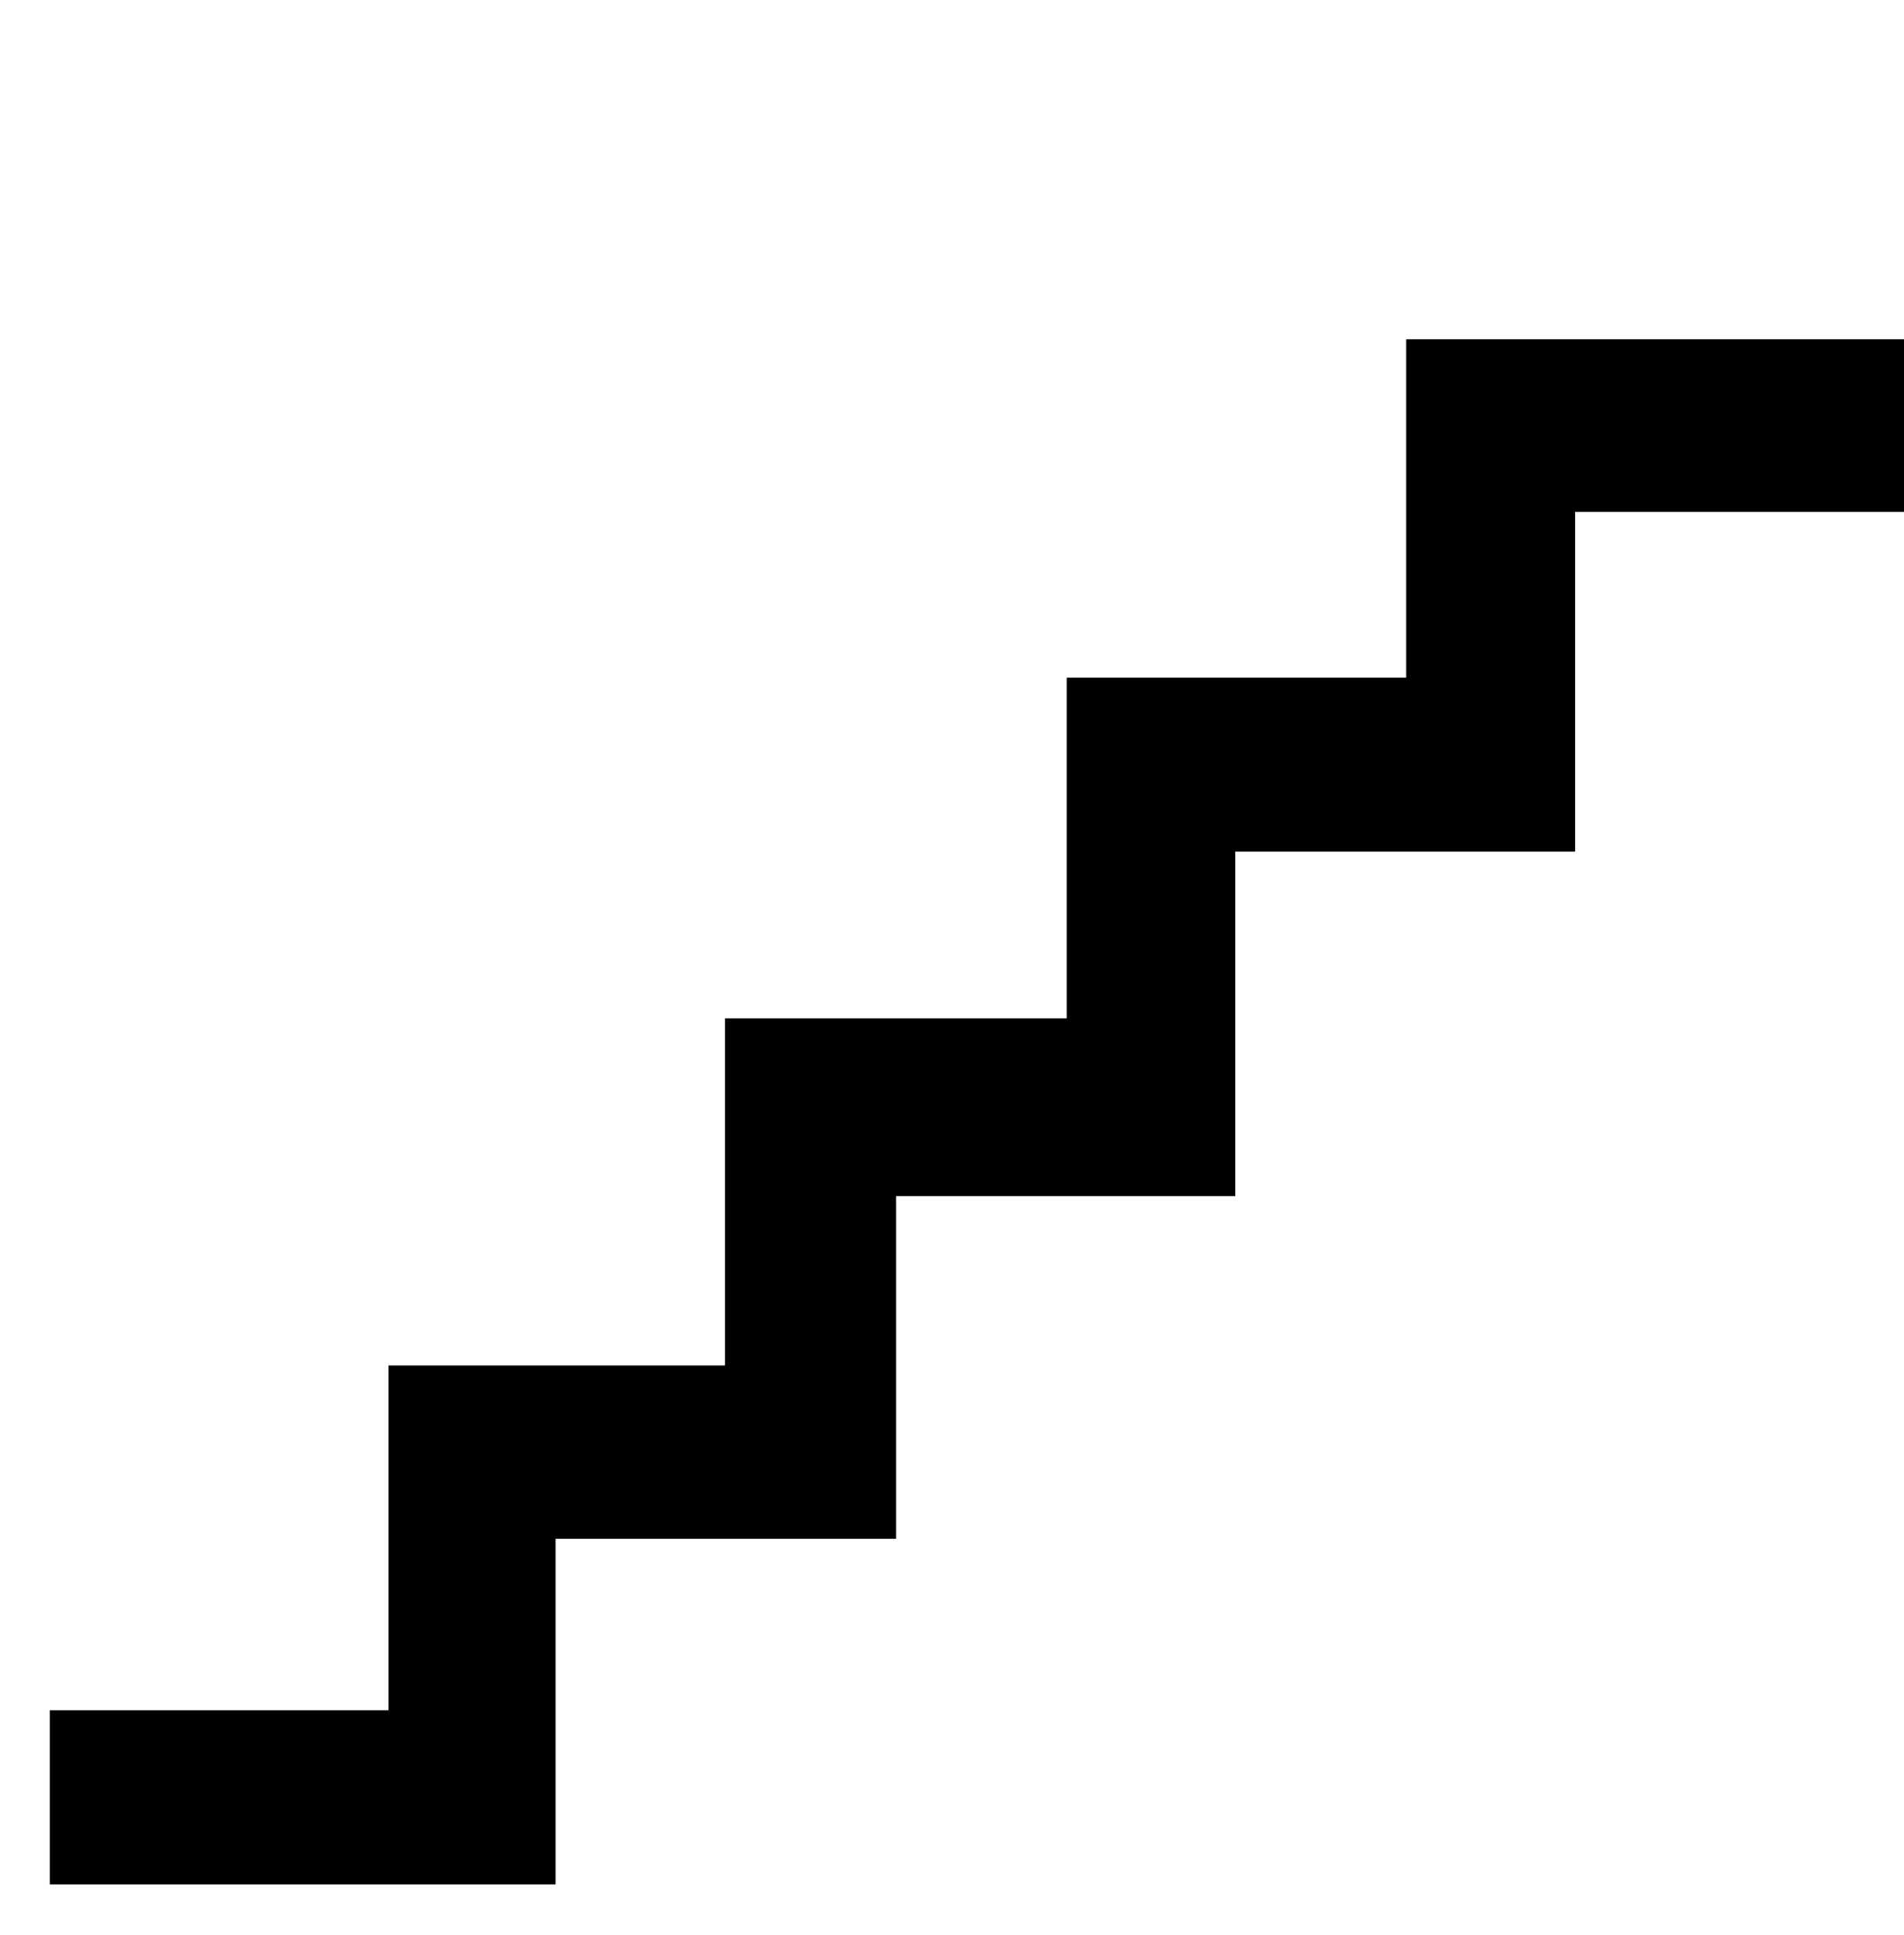
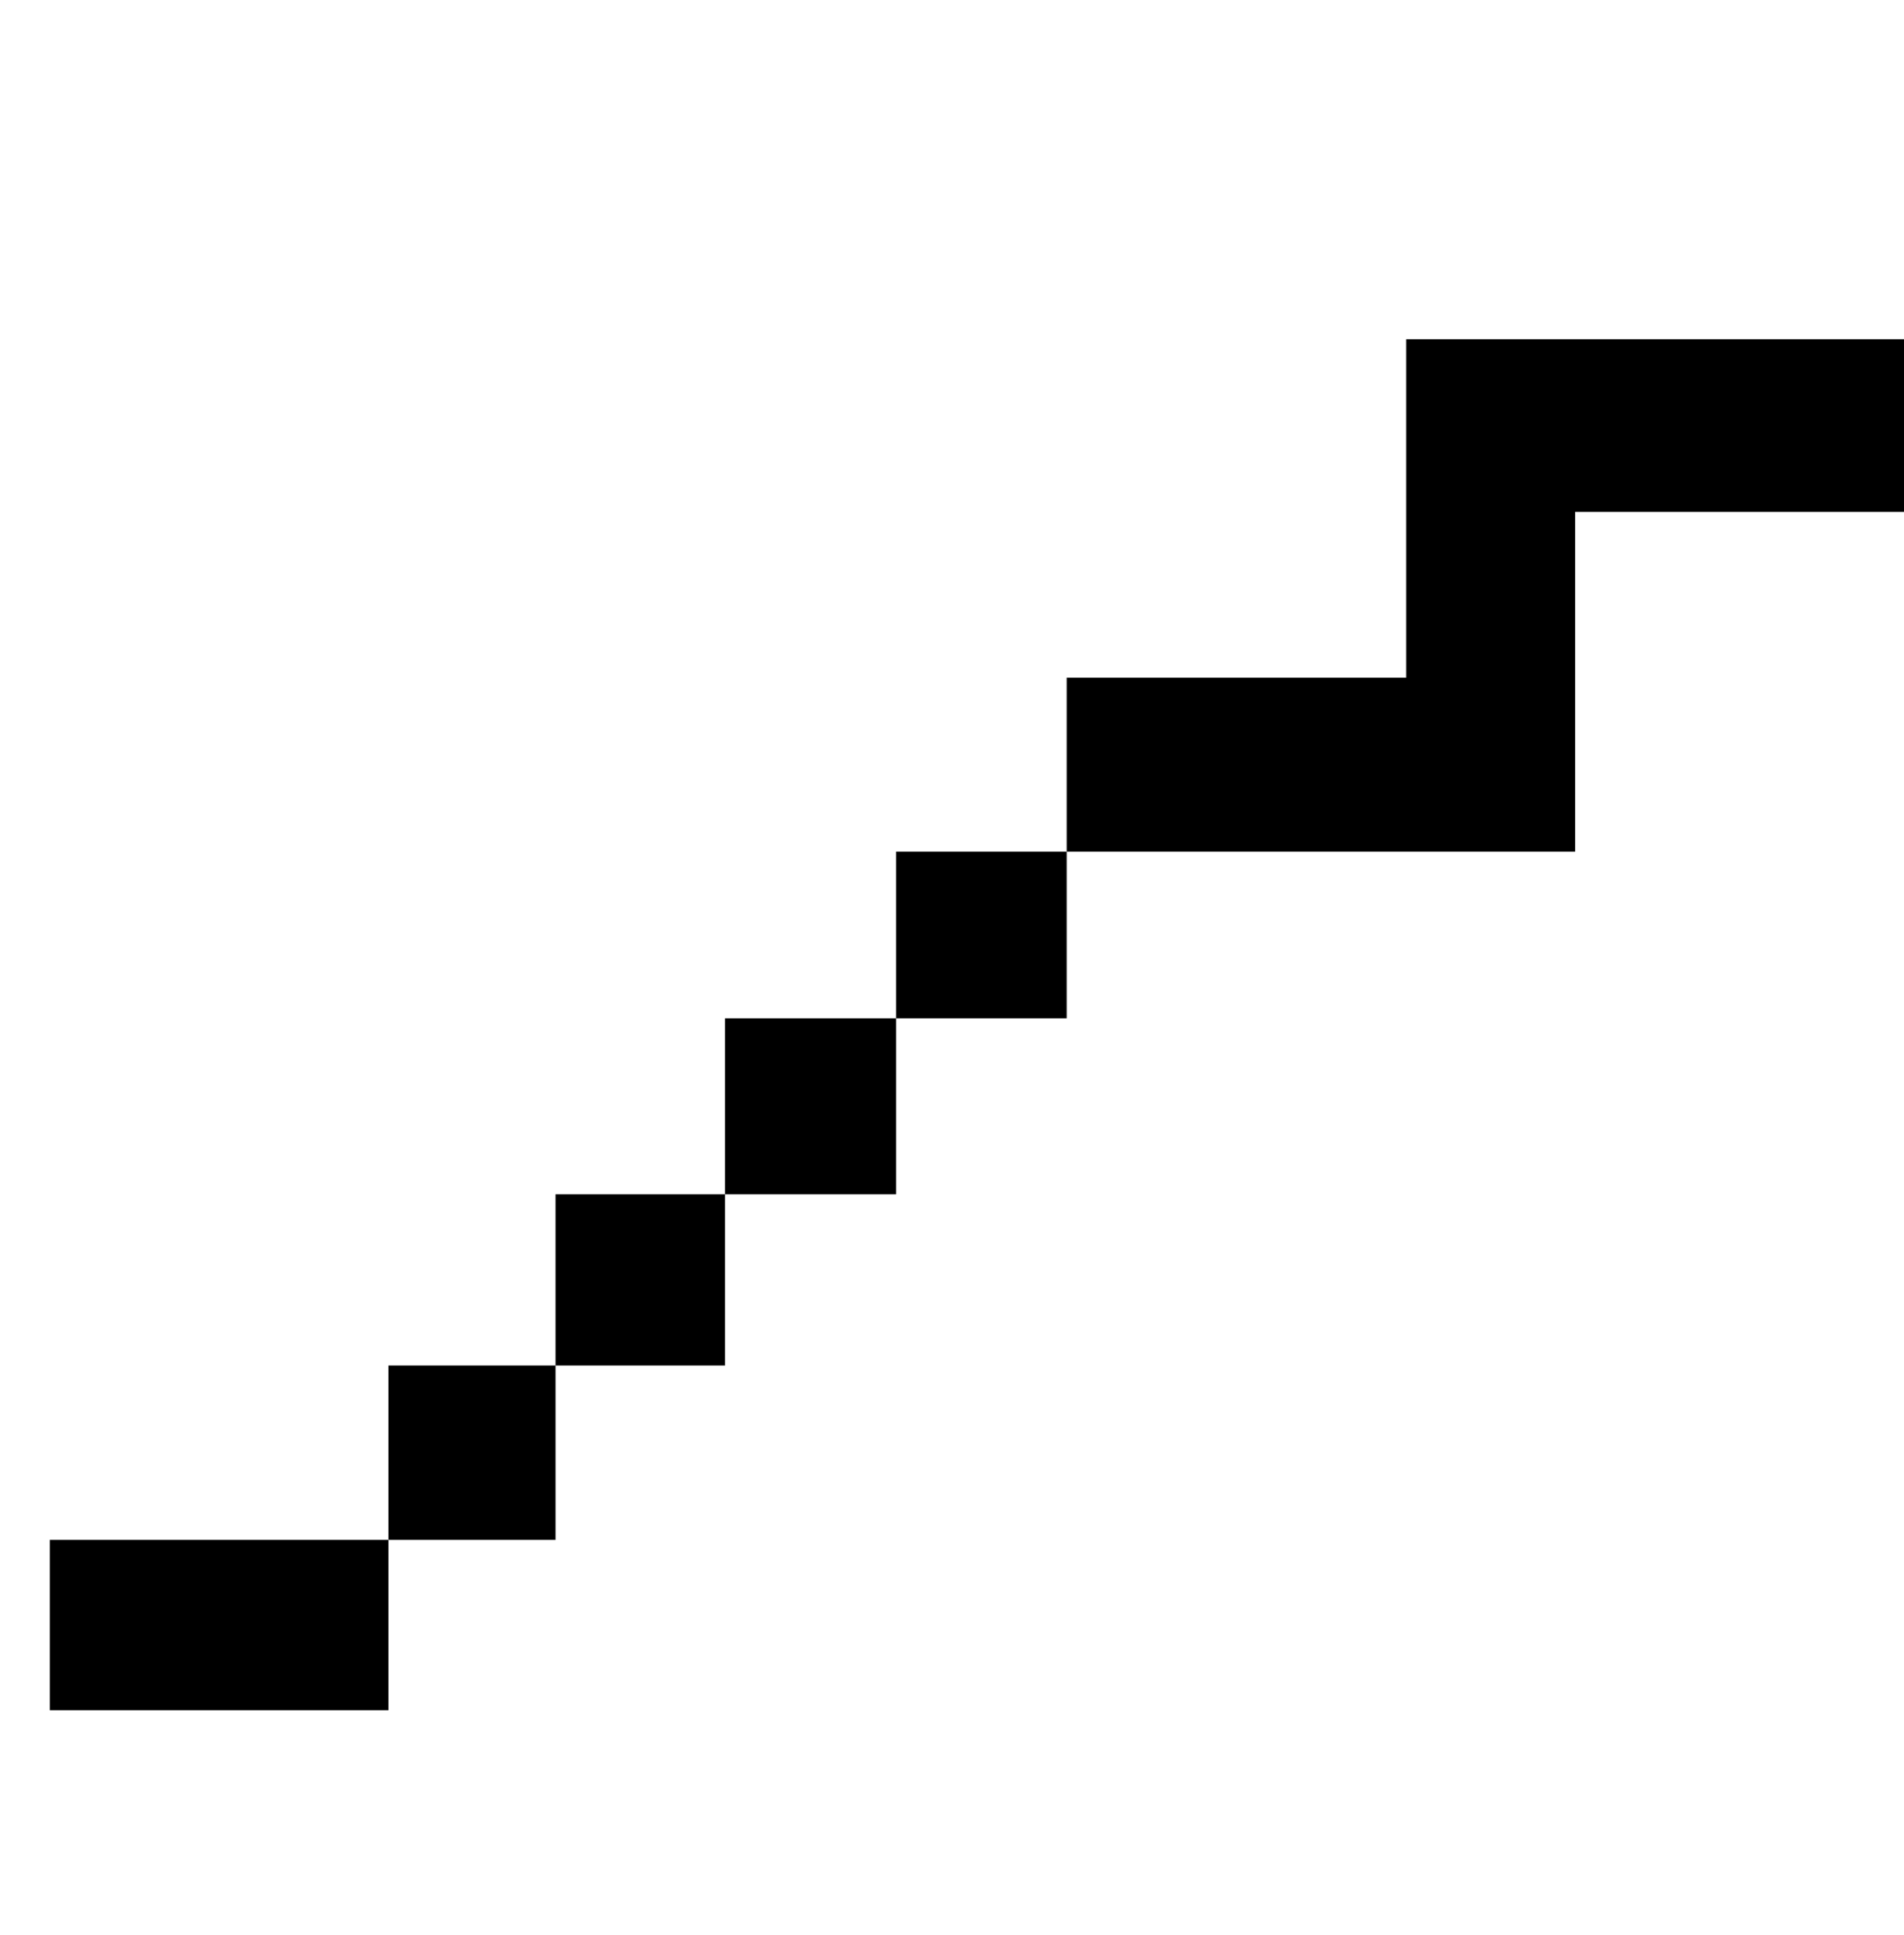
<svg xmlns="http://www.w3.org/2000/svg" version="1.1" width="63" height="64" viewBox="0 0 63 64">
-   <path d="M1.648 56.572h11.205v-11.404h11.134v-11.482h11.308v-11.27h11.233v-11.194h16.677v5.711h-11.087v11.237h-11.246v11.397h-11.222v11.336h-11.267v11.432h-16.735z" />
+   <path d="M1.648 56.572h11.205v-11.404h11.134v-11.482h11.308v-11.27h11.233v-11.194h16.677v5.711h-11.087v11.237h-11.246h-11.222v11.336h-11.267v11.432h-16.735z" />
</svg>